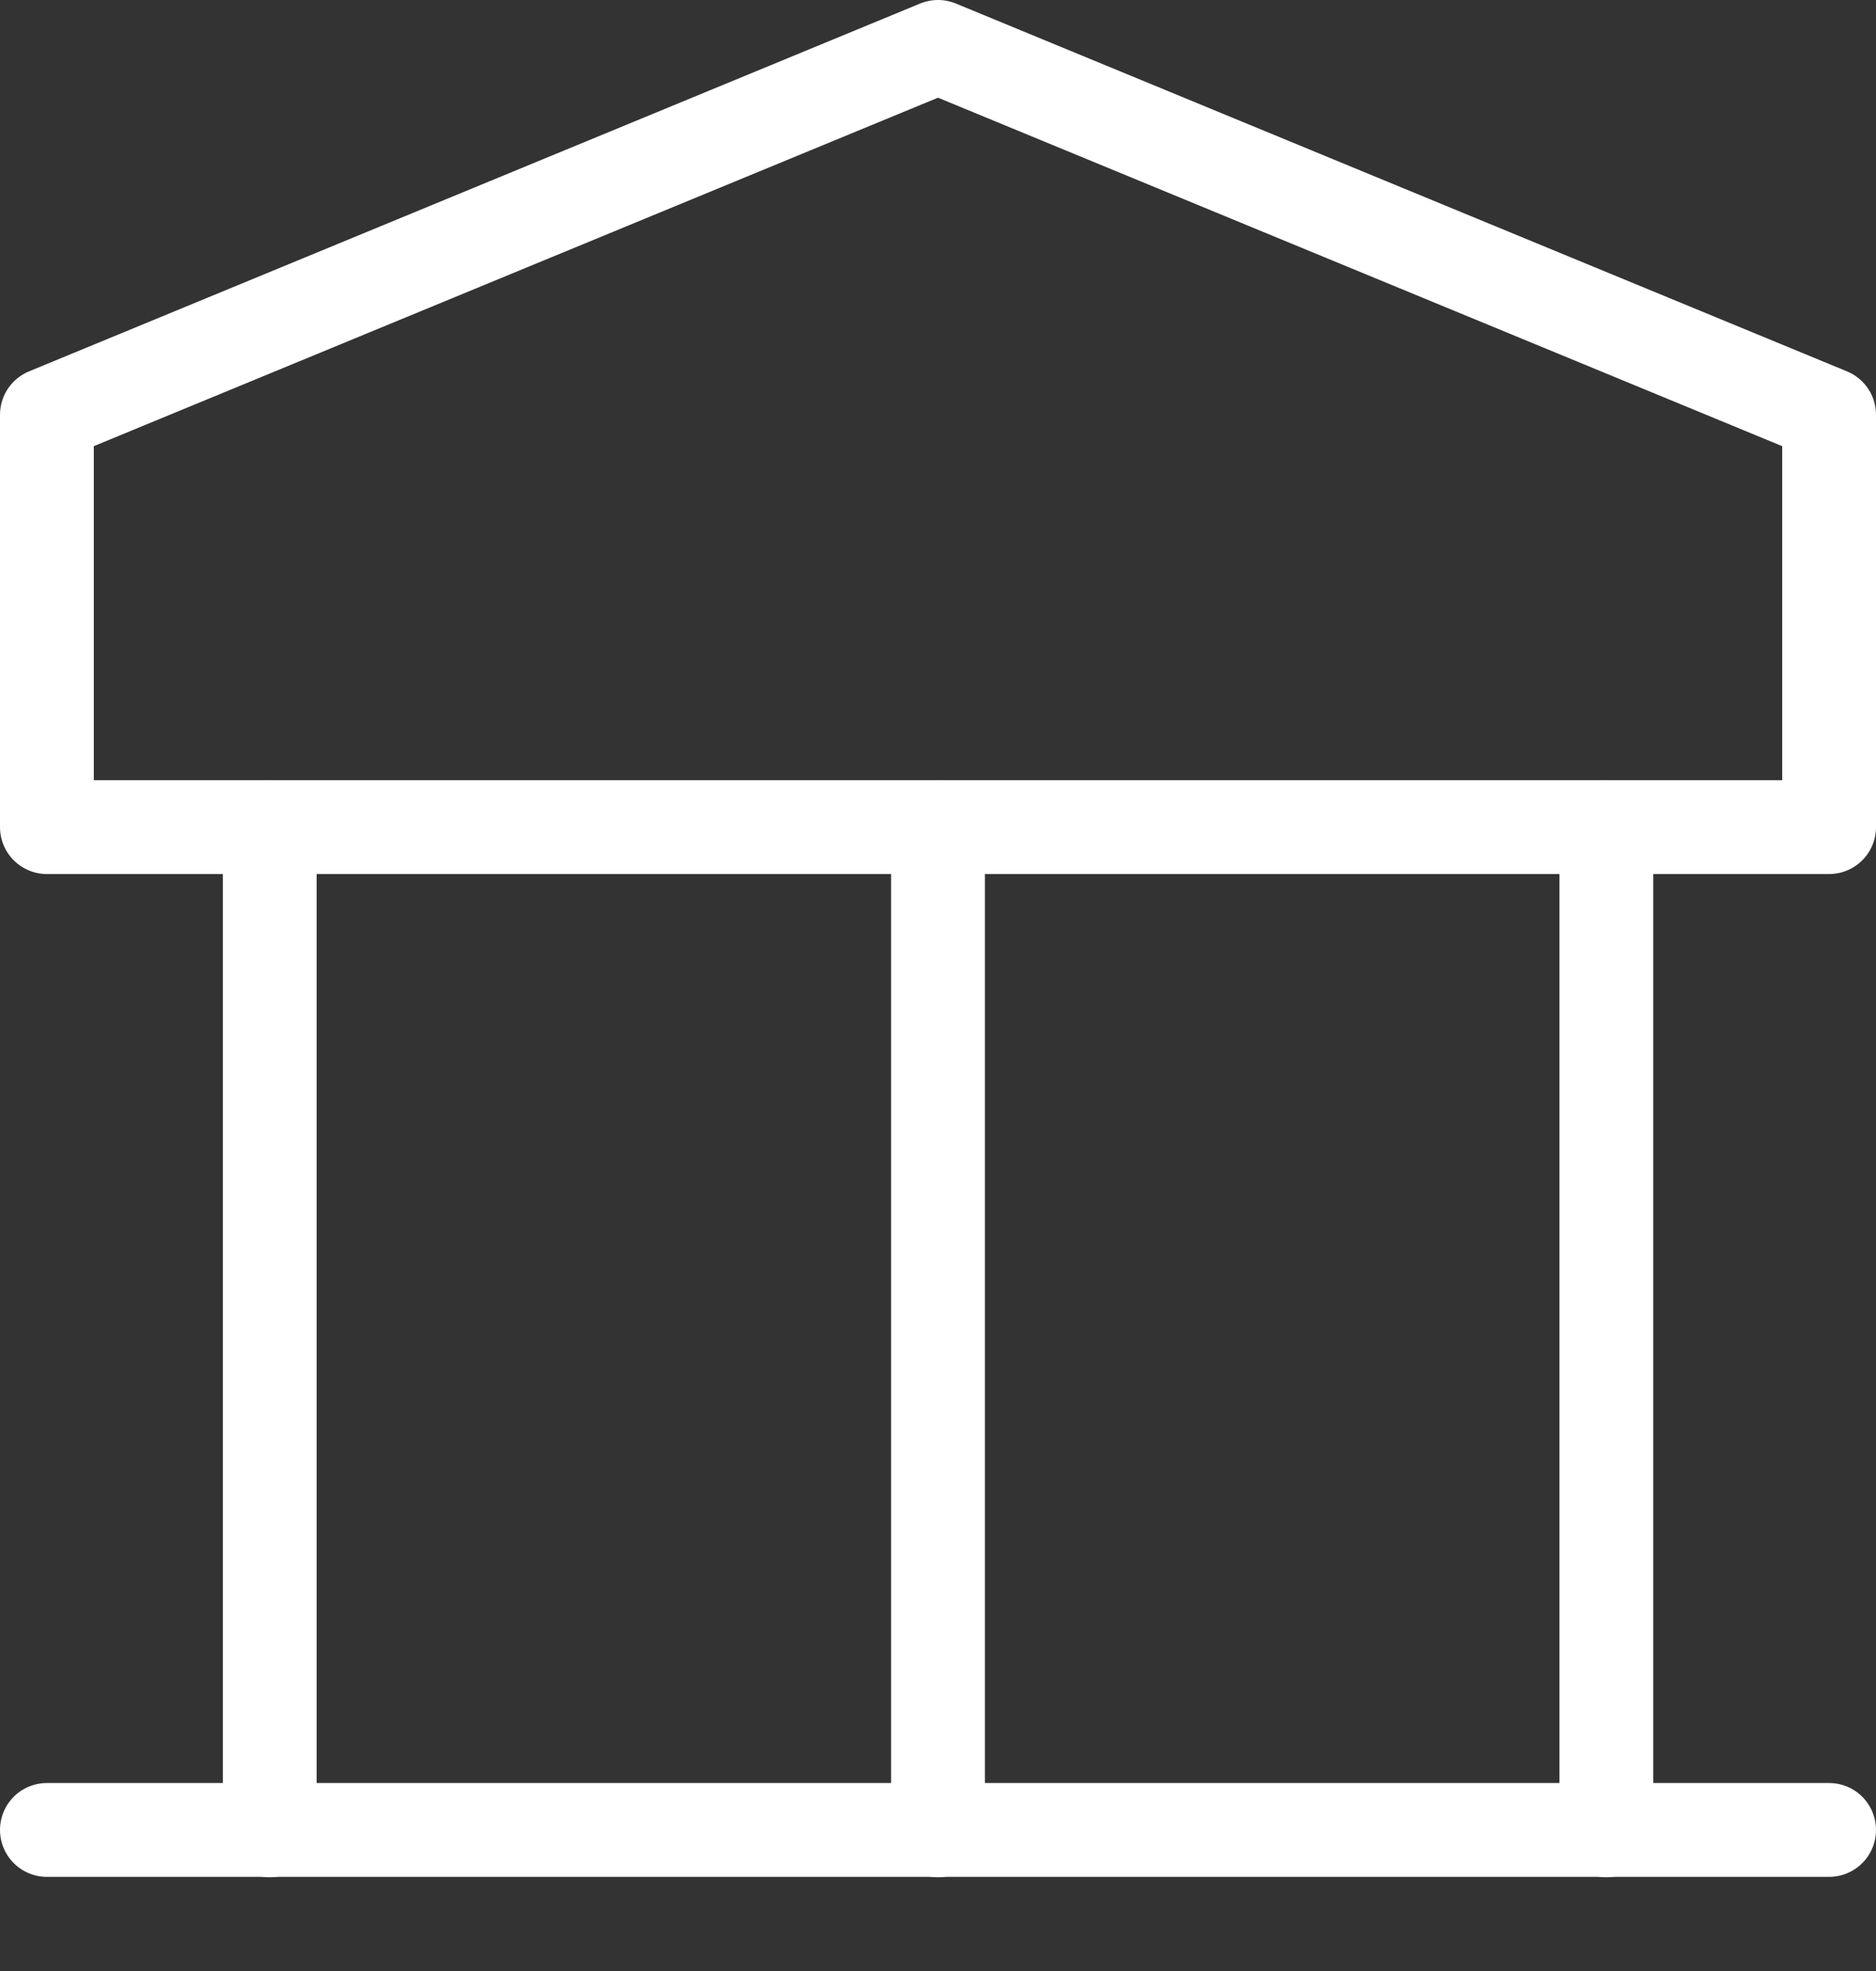
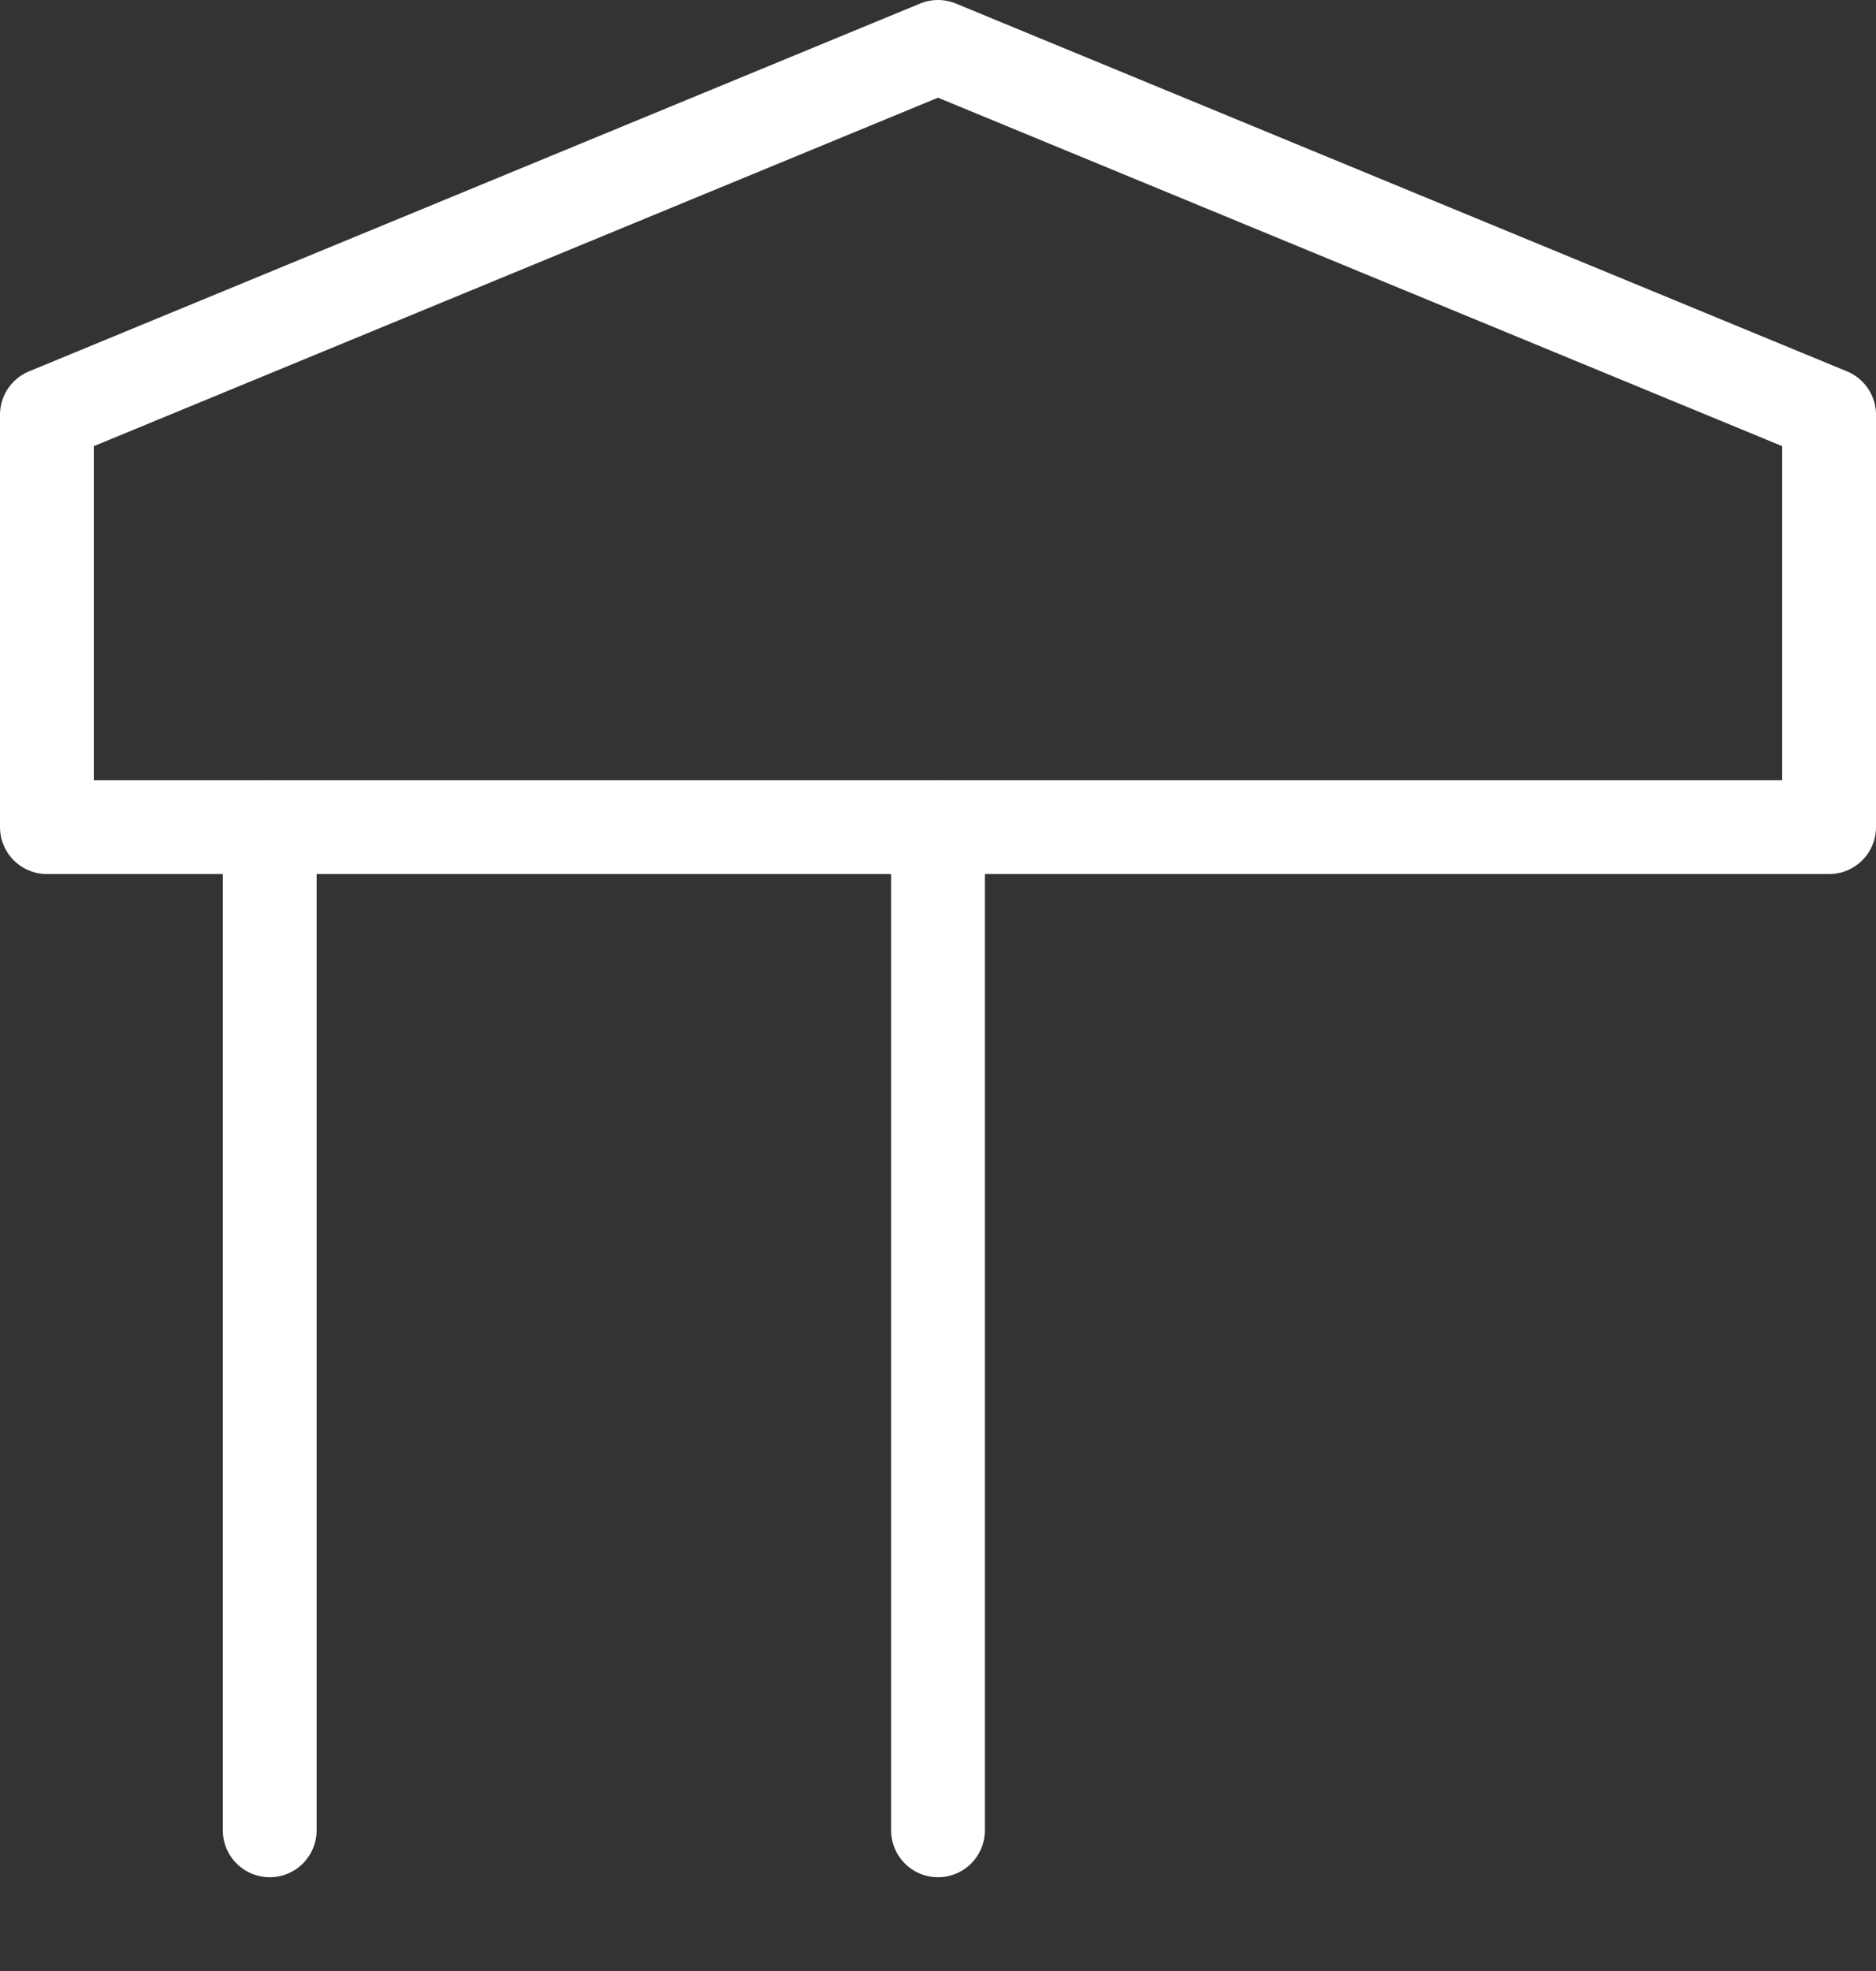
<svg xmlns="http://www.w3.org/2000/svg" width="40" height="42" viewBox="0 0 40 42" fill="none">
  <rect x="0" y="0" width="40" height="42" fill="#333333" stroke="none" />
  <path d="M5.751 39.002V17.627" stroke="white" stroke-width="2" stroke-linecap="round" stroke-linejoin="round" />
  <path d="M20 39.002V17.627" stroke="white" stroke-width="2" stroke-linecap="round" stroke-linejoin="round" />
-   <path d="M34.251 39.002V17.627" stroke="white" stroke-width="2" stroke-linecap="round" stroke-linejoin="round" />
-   <path d="M1 38.994H39" stroke="white" stroke-width="2" stroke-linecap="round" stroke-linejoin="round" />
  <path fill-rule="evenodd" clip-rule="evenodd" d="M1 8.838V17.625H39V8.838L20 1L1 8.838Z" stroke="white" stroke-width="2" stroke-linecap="round" stroke-linejoin="round" />
</svg>